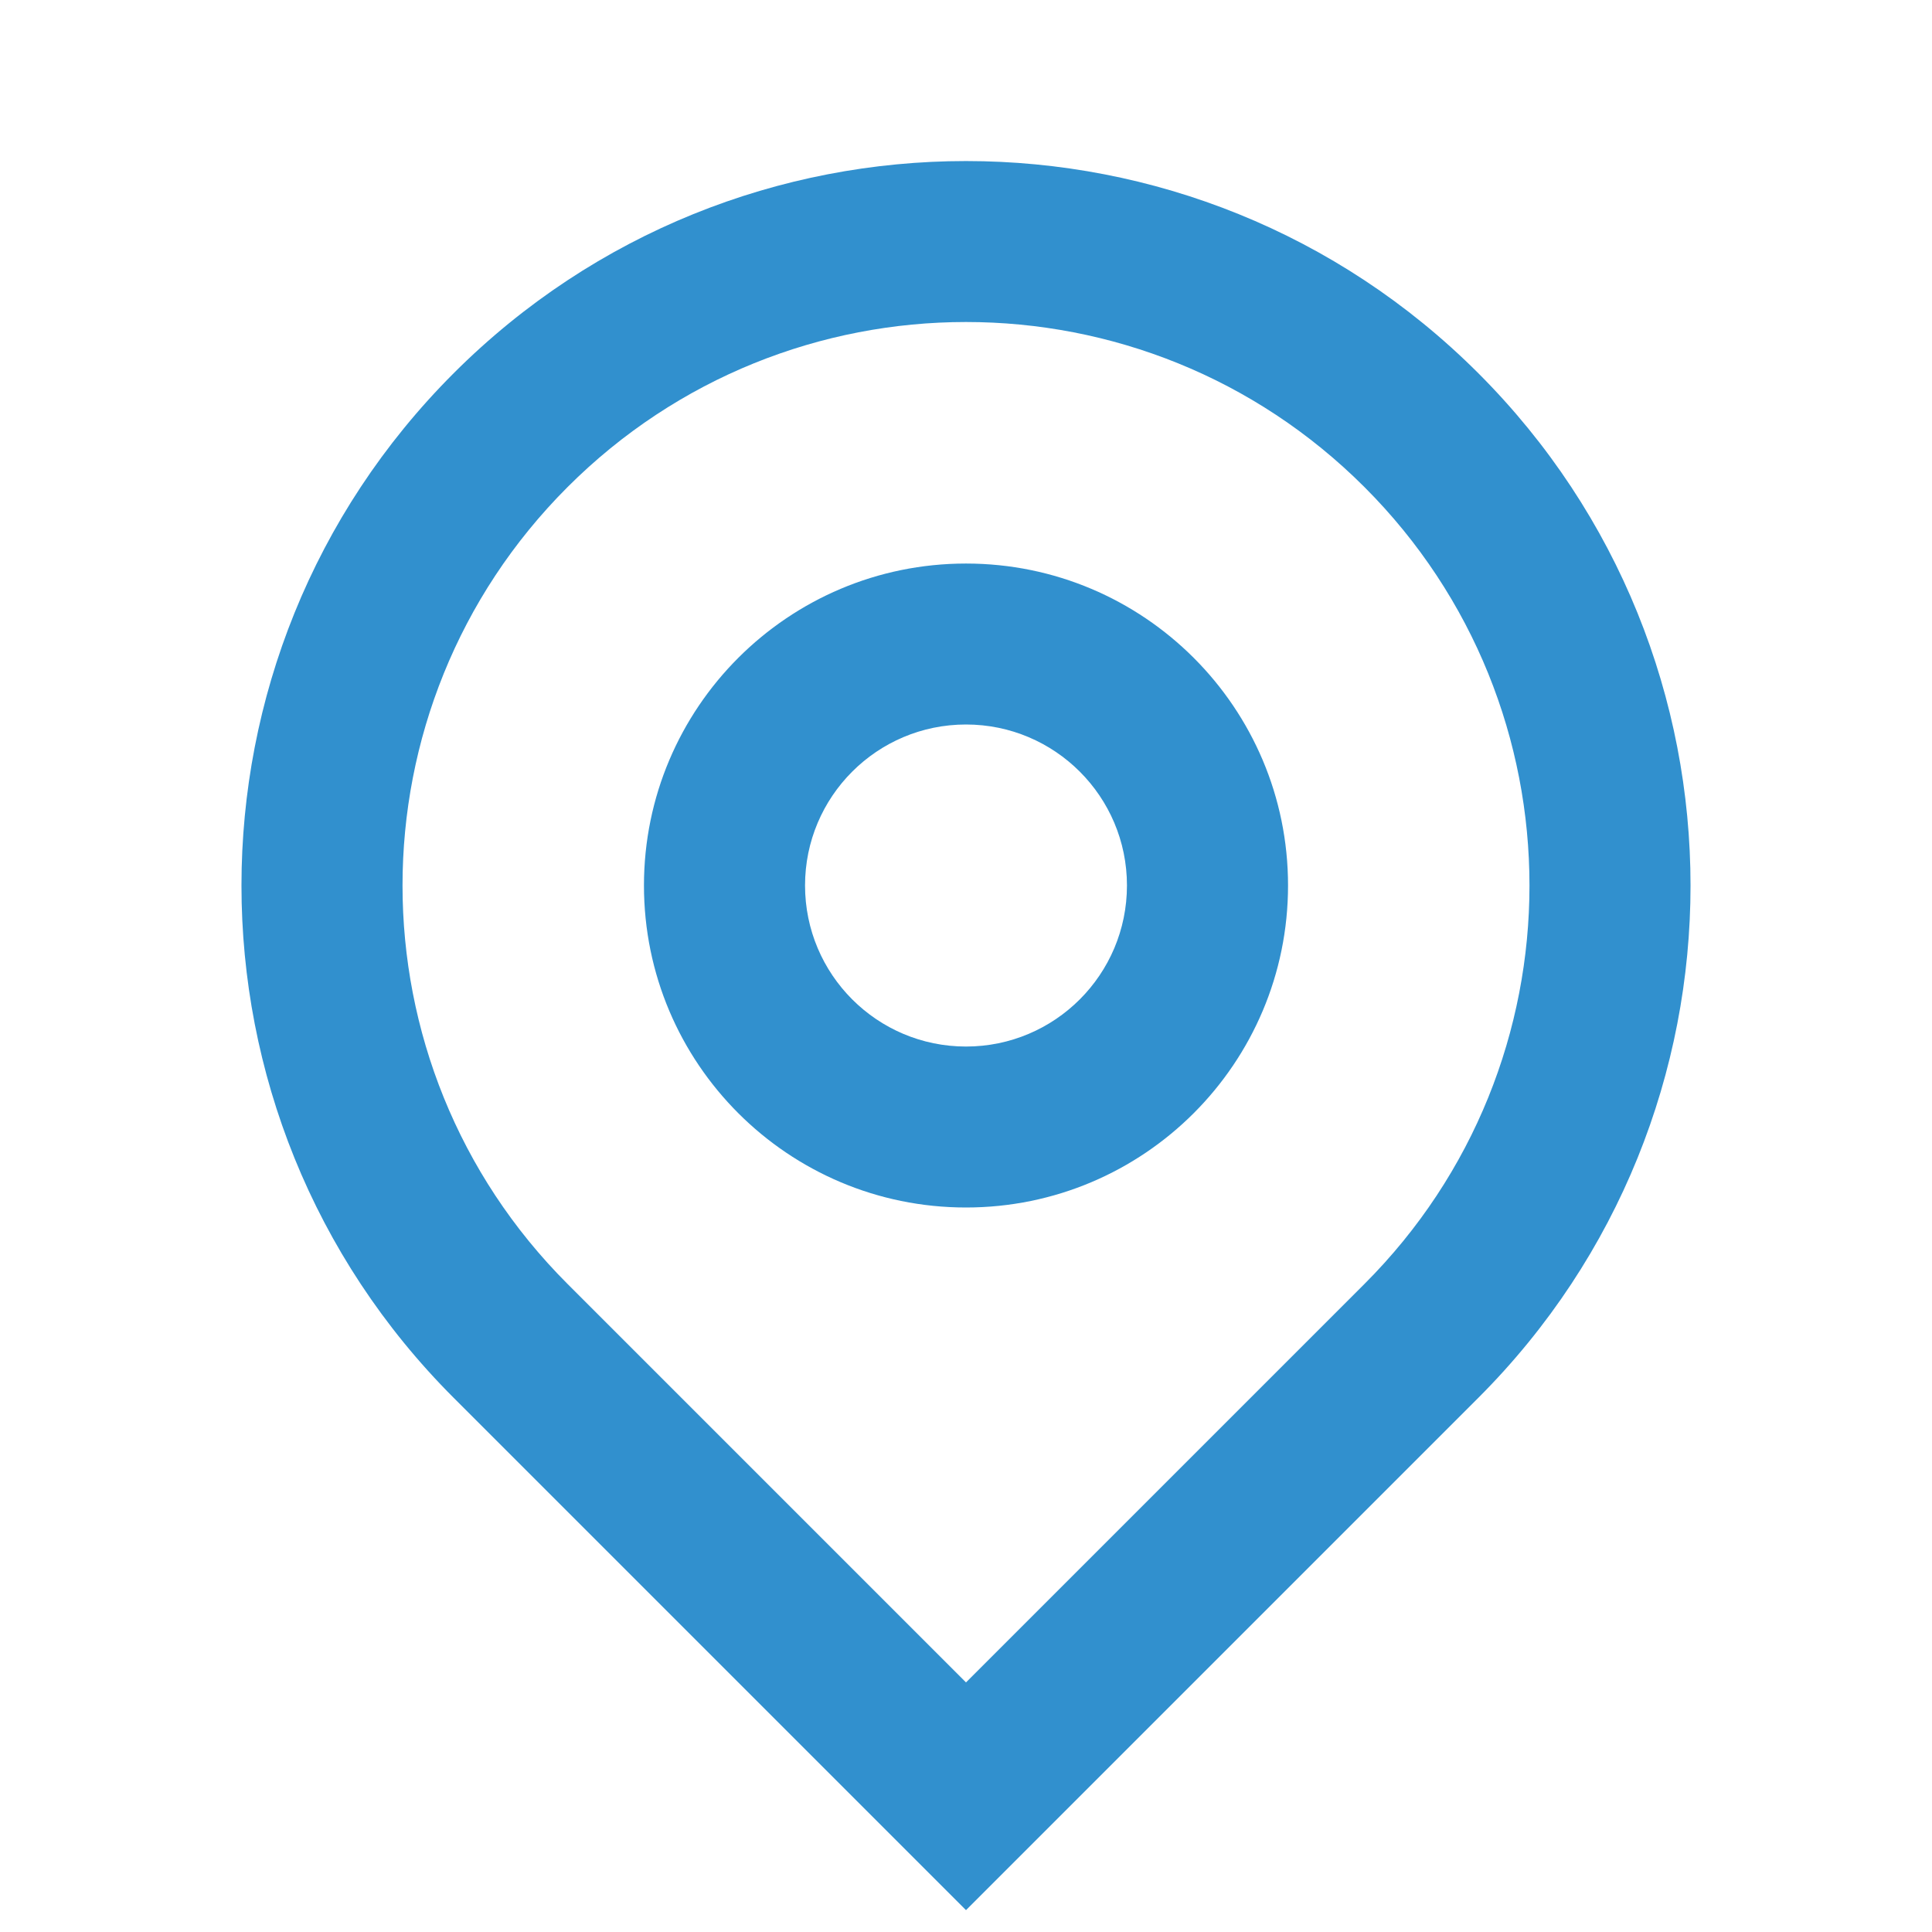
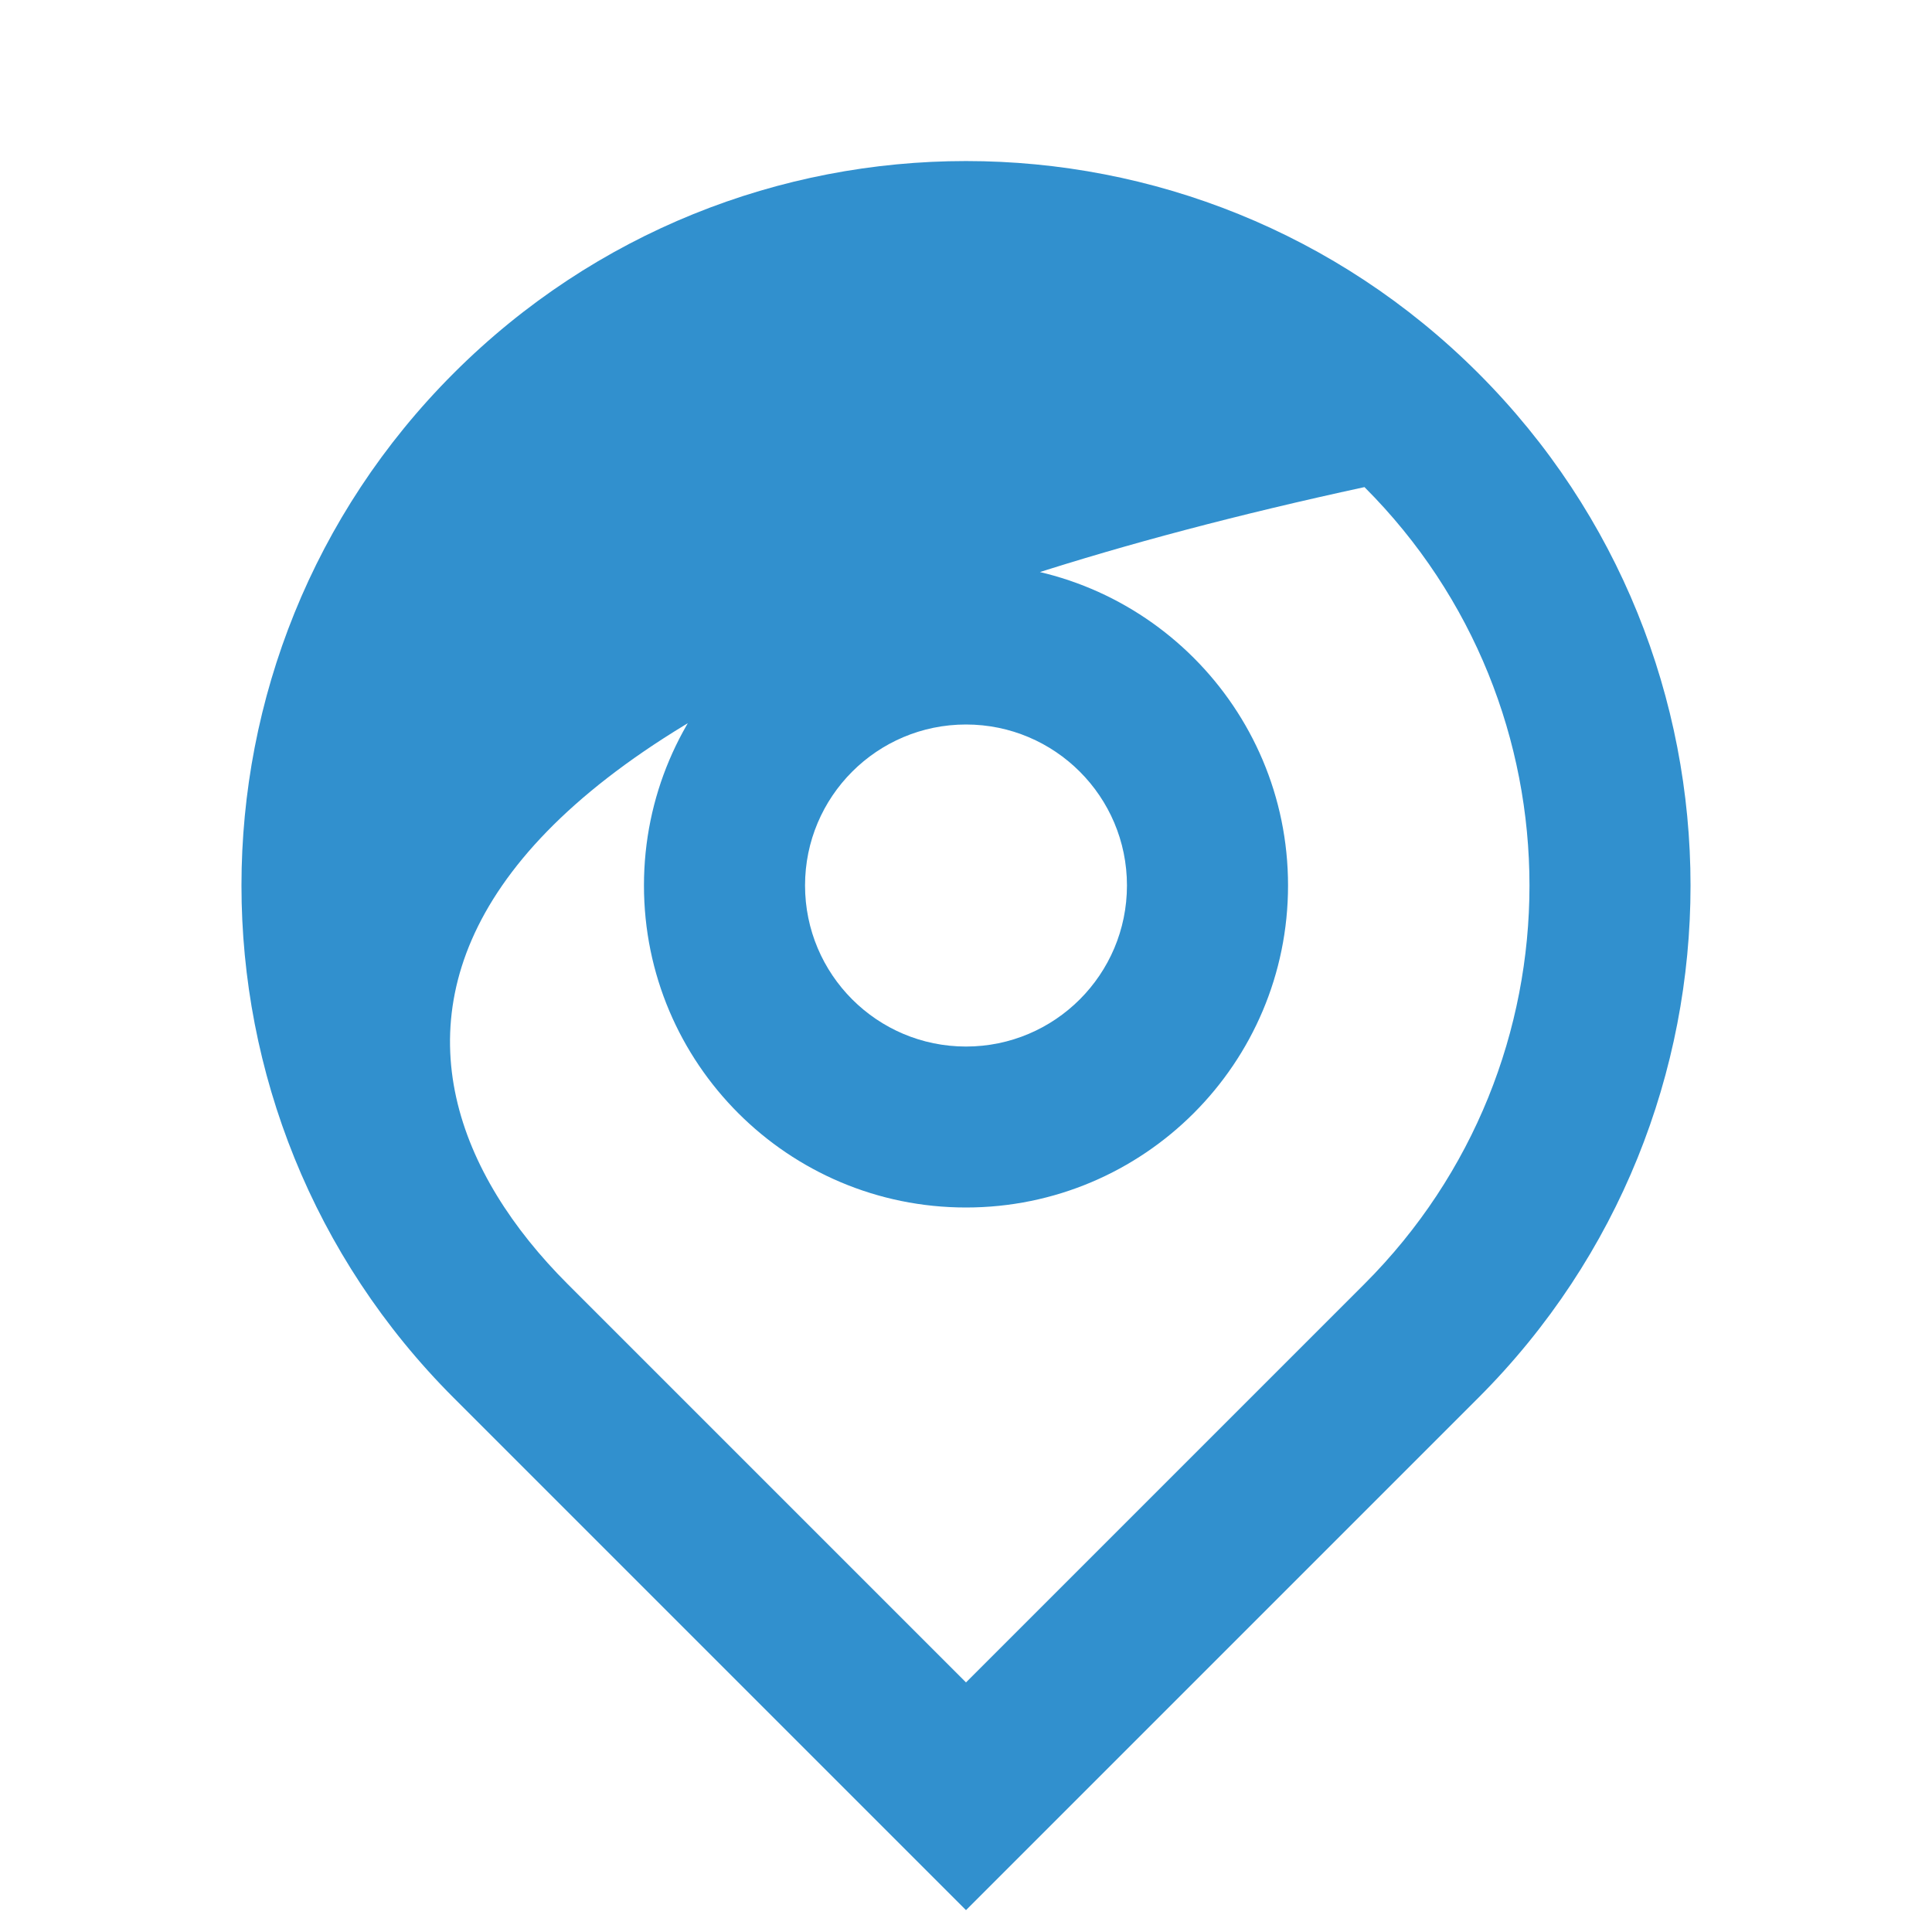
<svg xmlns="http://www.w3.org/2000/svg" width="16" height="16" viewBox="0 0 16 16" fill="none">
-   <path d="M8 13.933L11.3 10.633C13.122 8.811 13.122 5.856 11.3 4.034C9.477 2.211 6.523 2.211 4.7 4.034C2.878 5.856 2.878 8.811 4.7 10.633L8 13.933ZM8 15.819L3.757 11.576C1.414 9.233 1.414 5.434 3.757 3.091C6.101 0.748 9.899 0.748 12.243 3.091C14.586 5.434 14.586 9.233 12.243 11.576L8 15.819ZM8 8.667C8.736 8.667 9.333 8.07 9.333 7.333C9.333 6.597 8.736 6 8 6C7.264 6 6.667 6.597 6.667 7.333C6.667 8.07 7.264 8.667 8 8.667ZM8 10C6.527 10 5.333 8.806 5.333 7.333C5.333 5.861 6.527 4.667 8 4.667C9.473 4.667 10.667 5.861 10.667 7.333C10.667 8.806 9.473 10 8 10Z" fill="#3190CE" />
+   <path d="M8 13.933L11.3 10.633C13.122 8.811 13.122 5.856 11.3 4.034C2.878 5.856 2.878 8.811 4.7 10.633L8 13.933ZM8 15.819L3.757 11.576C1.414 9.233 1.414 5.434 3.757 3.091C6.101 0.748 9.899 0.748 12.243 3.091C14.586 5.434 14.586 9.233 12.243 11.576L8 15.819ZM8 8.667C8.736 8.667 9.333 8.07 9.333 7.333C9.333 6.597 8.736 6 8 6C7.264 6 6.667 6.597 6.667 7.333C6.667 8.07 7.264 8.667 8 8.667ZM8 10C6.527 10 5.333 8.806 5.333 7.333C5.333 5.861 6.527 4.667 8 4.667C9.473 4.667 10.667 5.861 10.667 7.333C10.667 8.806 9.473 10 8 10Z" fill="#3190CE" />
</svg>